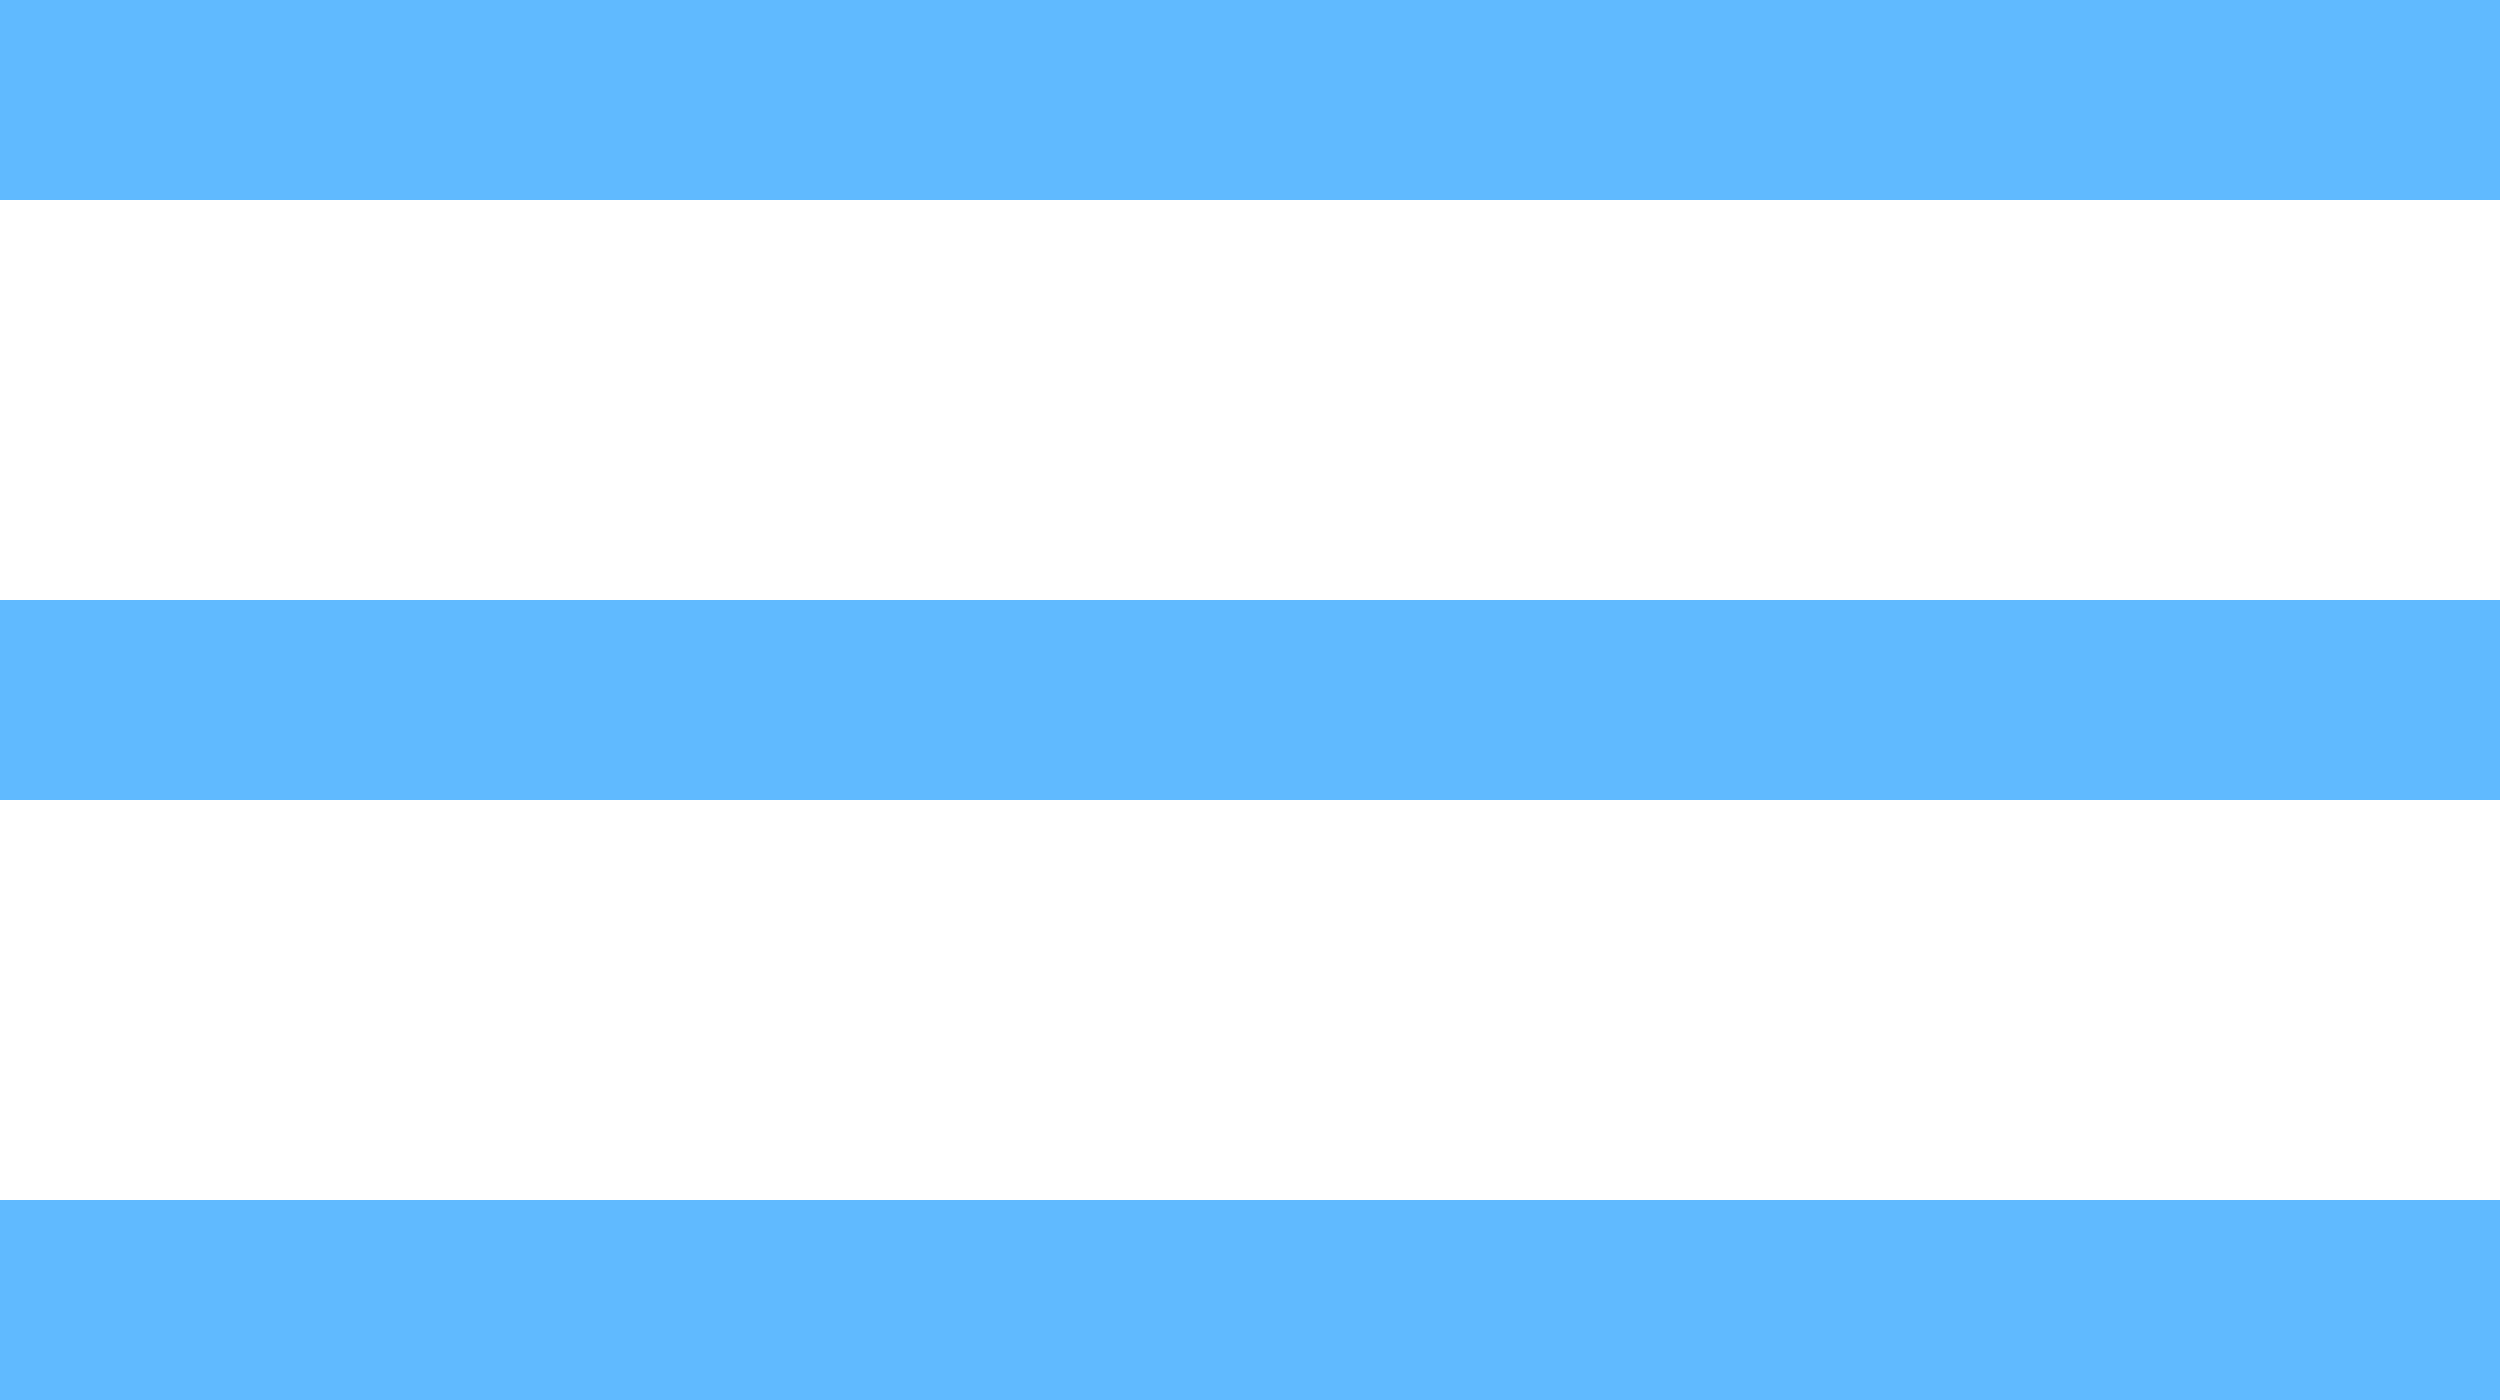
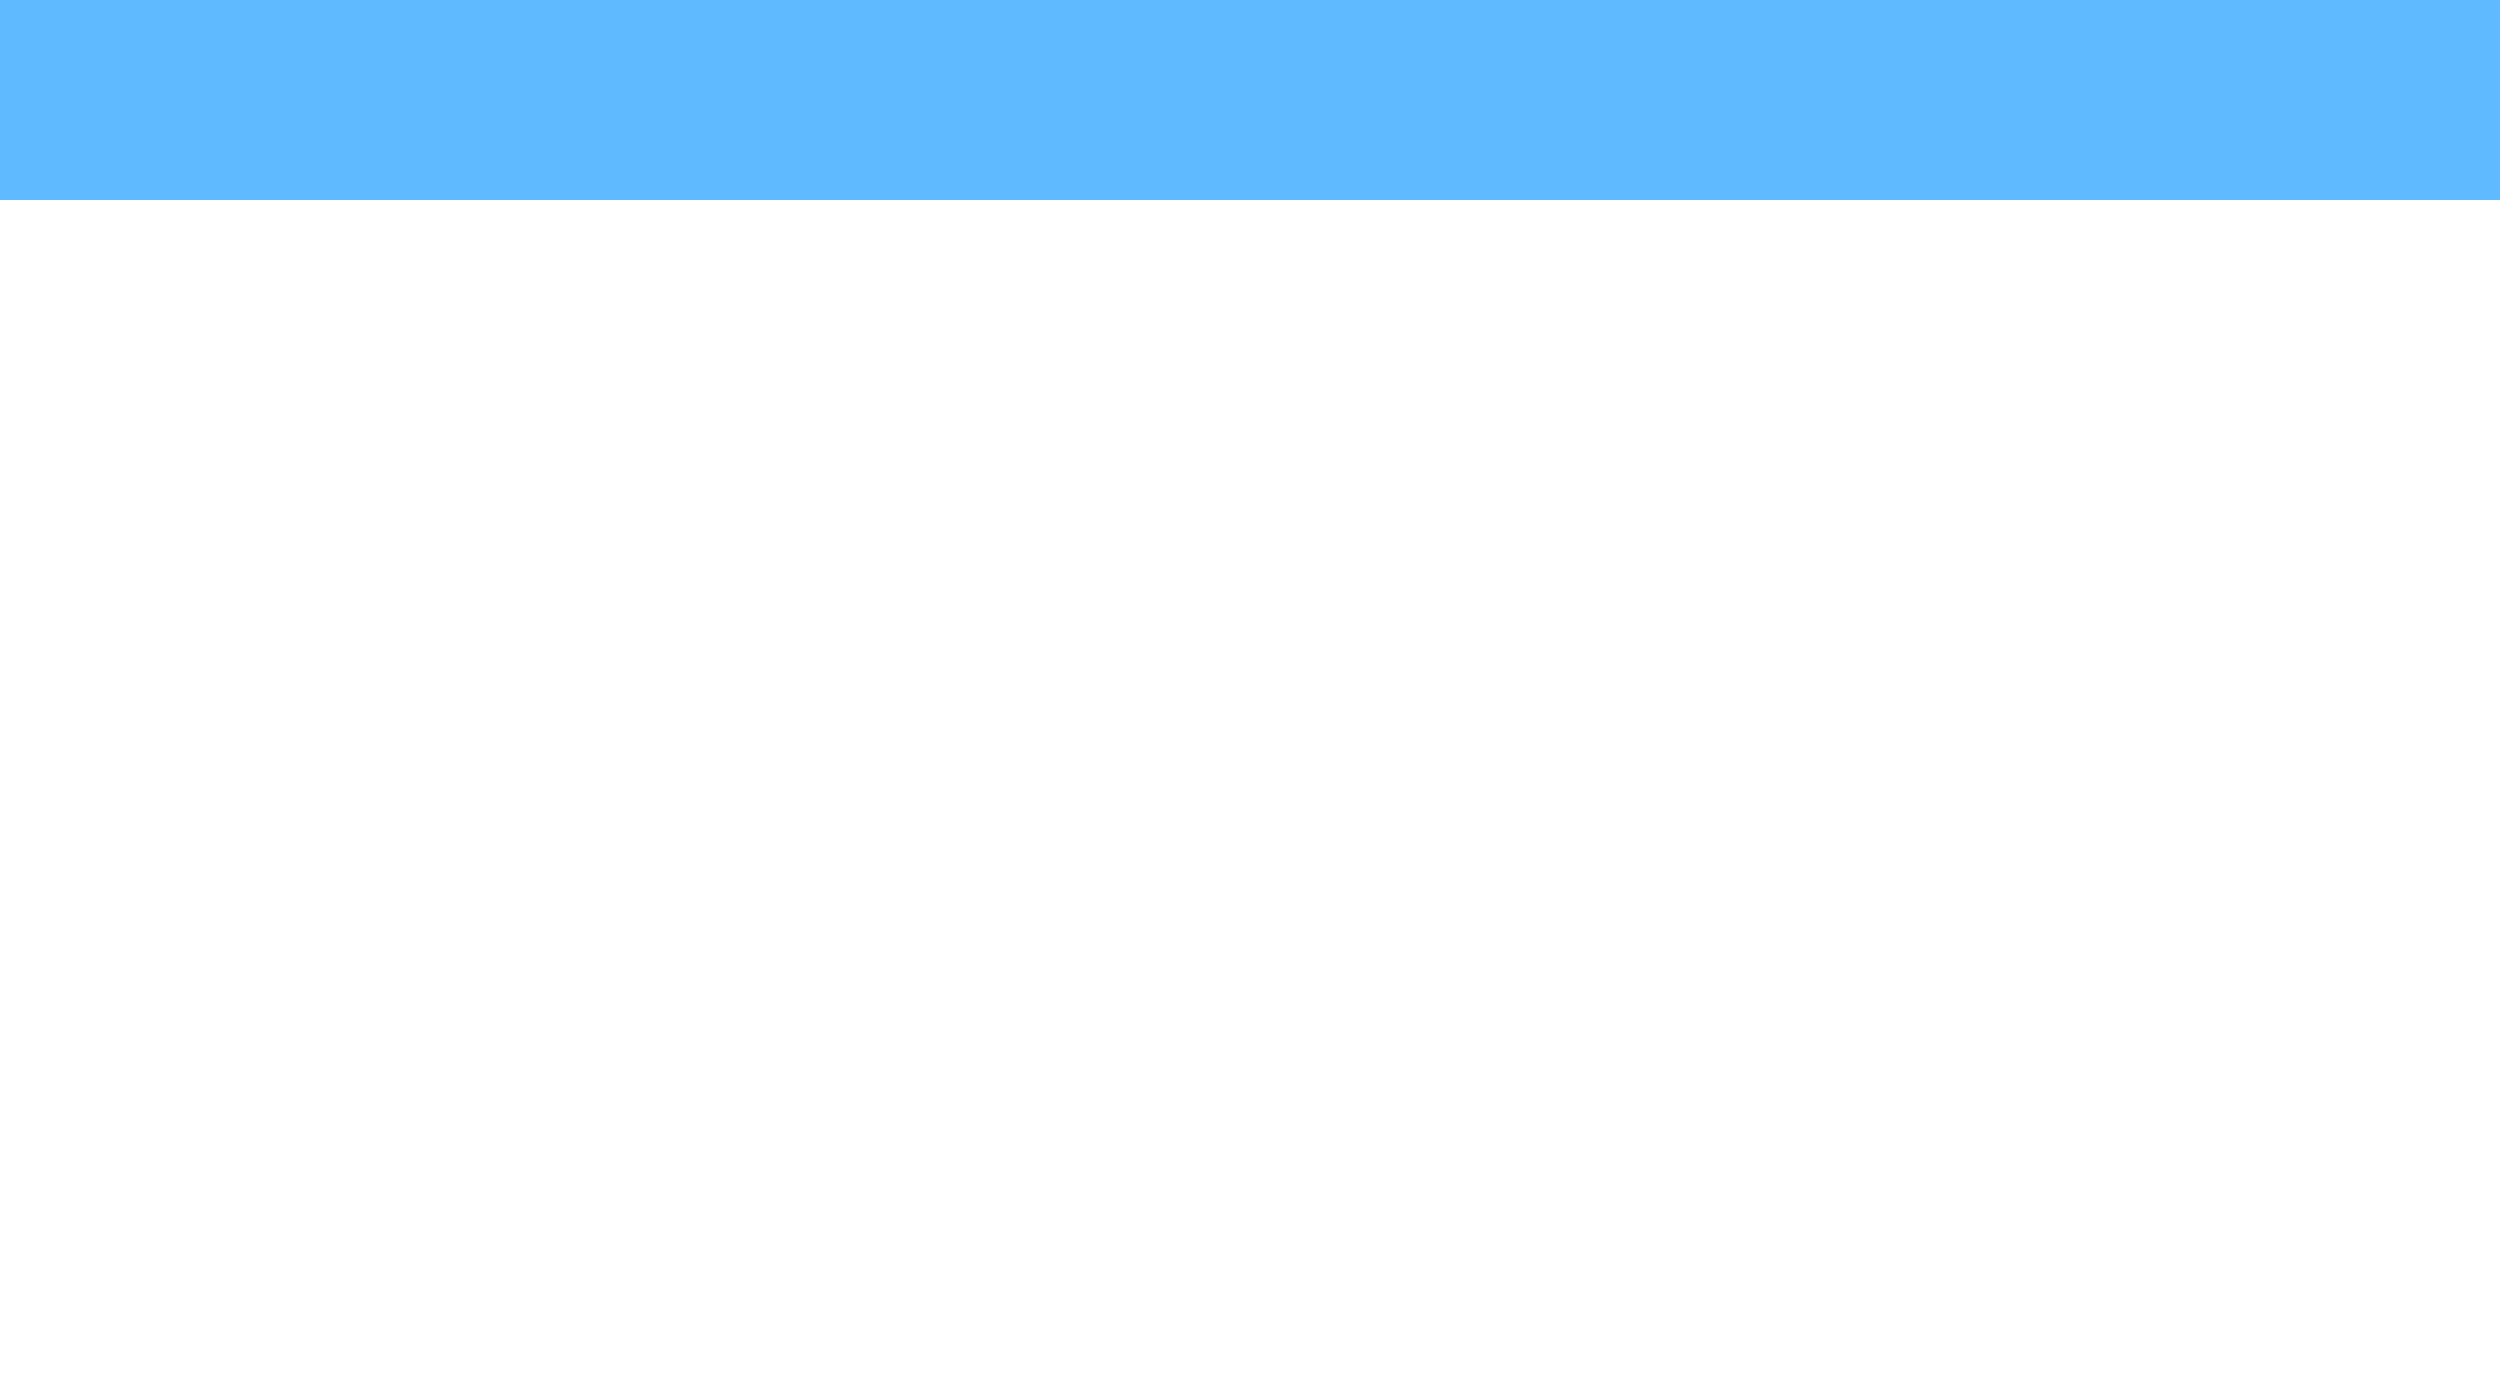
<svg xmlns="http://www.w3.org/2000/svg" width="25" height="14" viewBox="0 0 25 14" fill="none">
  <path d="M0 1L25 1" stroke="#60BAFF" stroke-width="2" />
-   <path d="M0 7L25 7" stroke="#60BAFF" stroke-width="2" />
-   <path d="M0 13L25 13" stroke="#60BAFF" stroke-width="2" />
</svg>